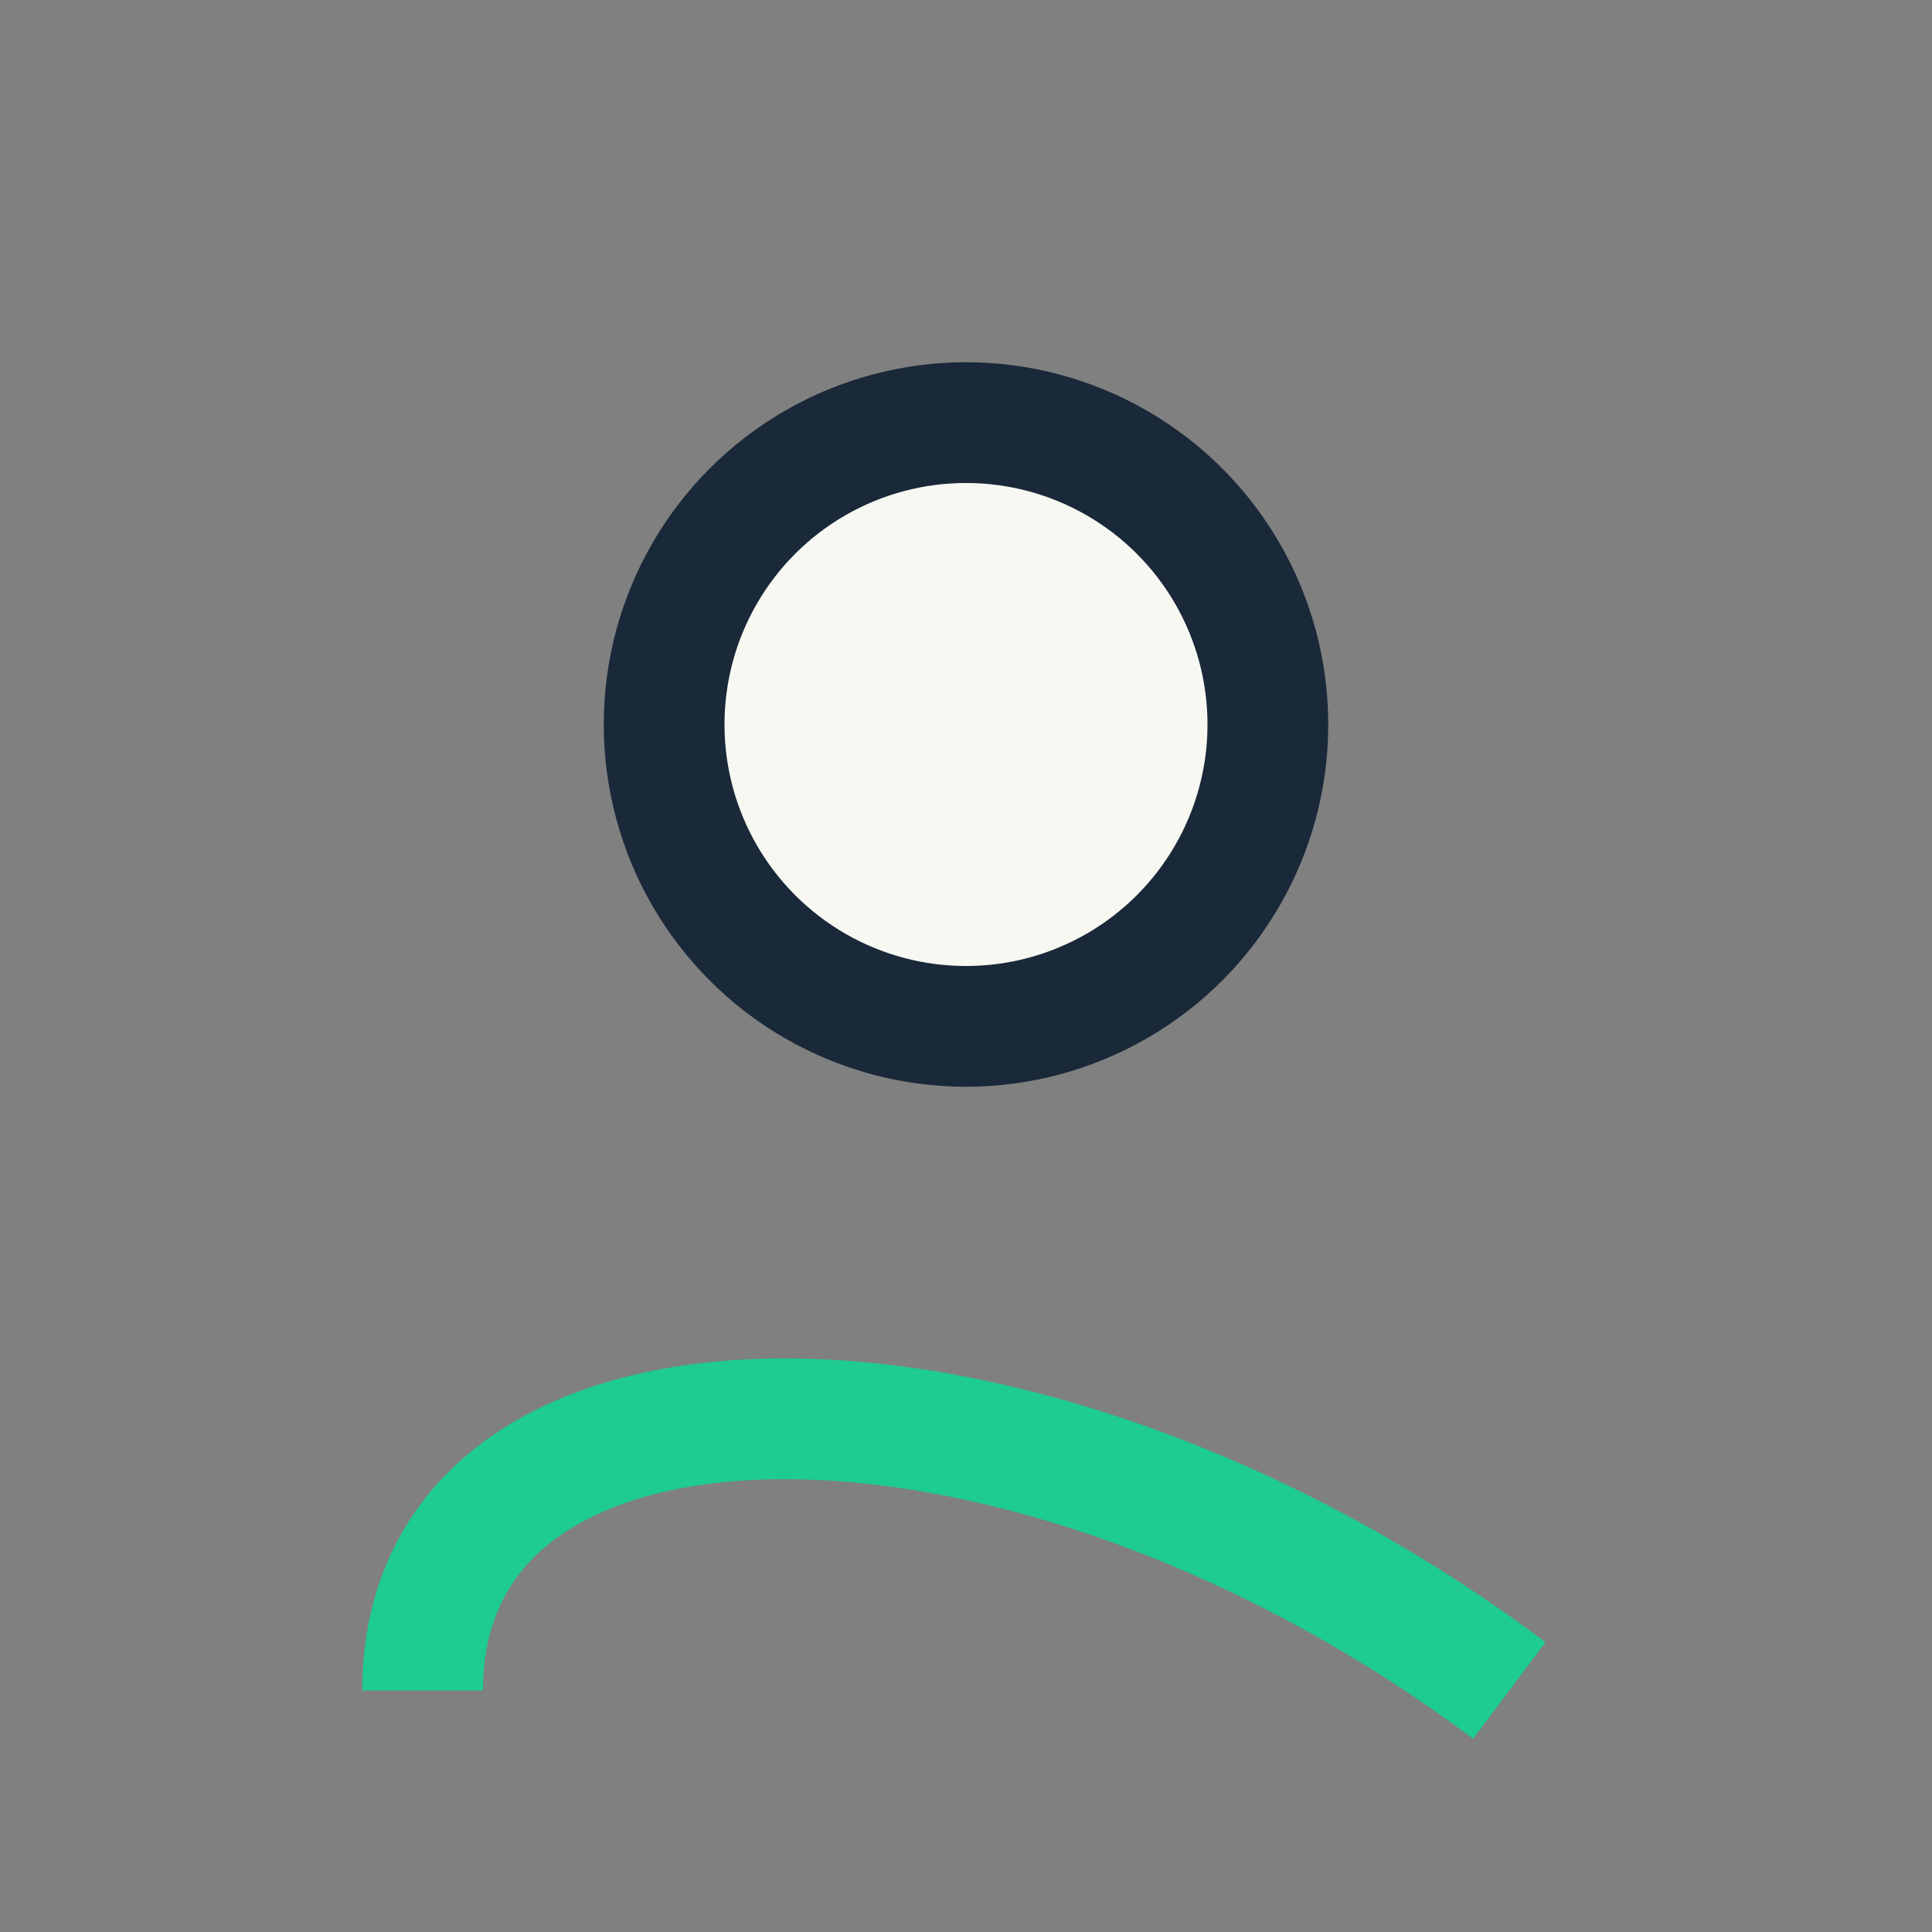
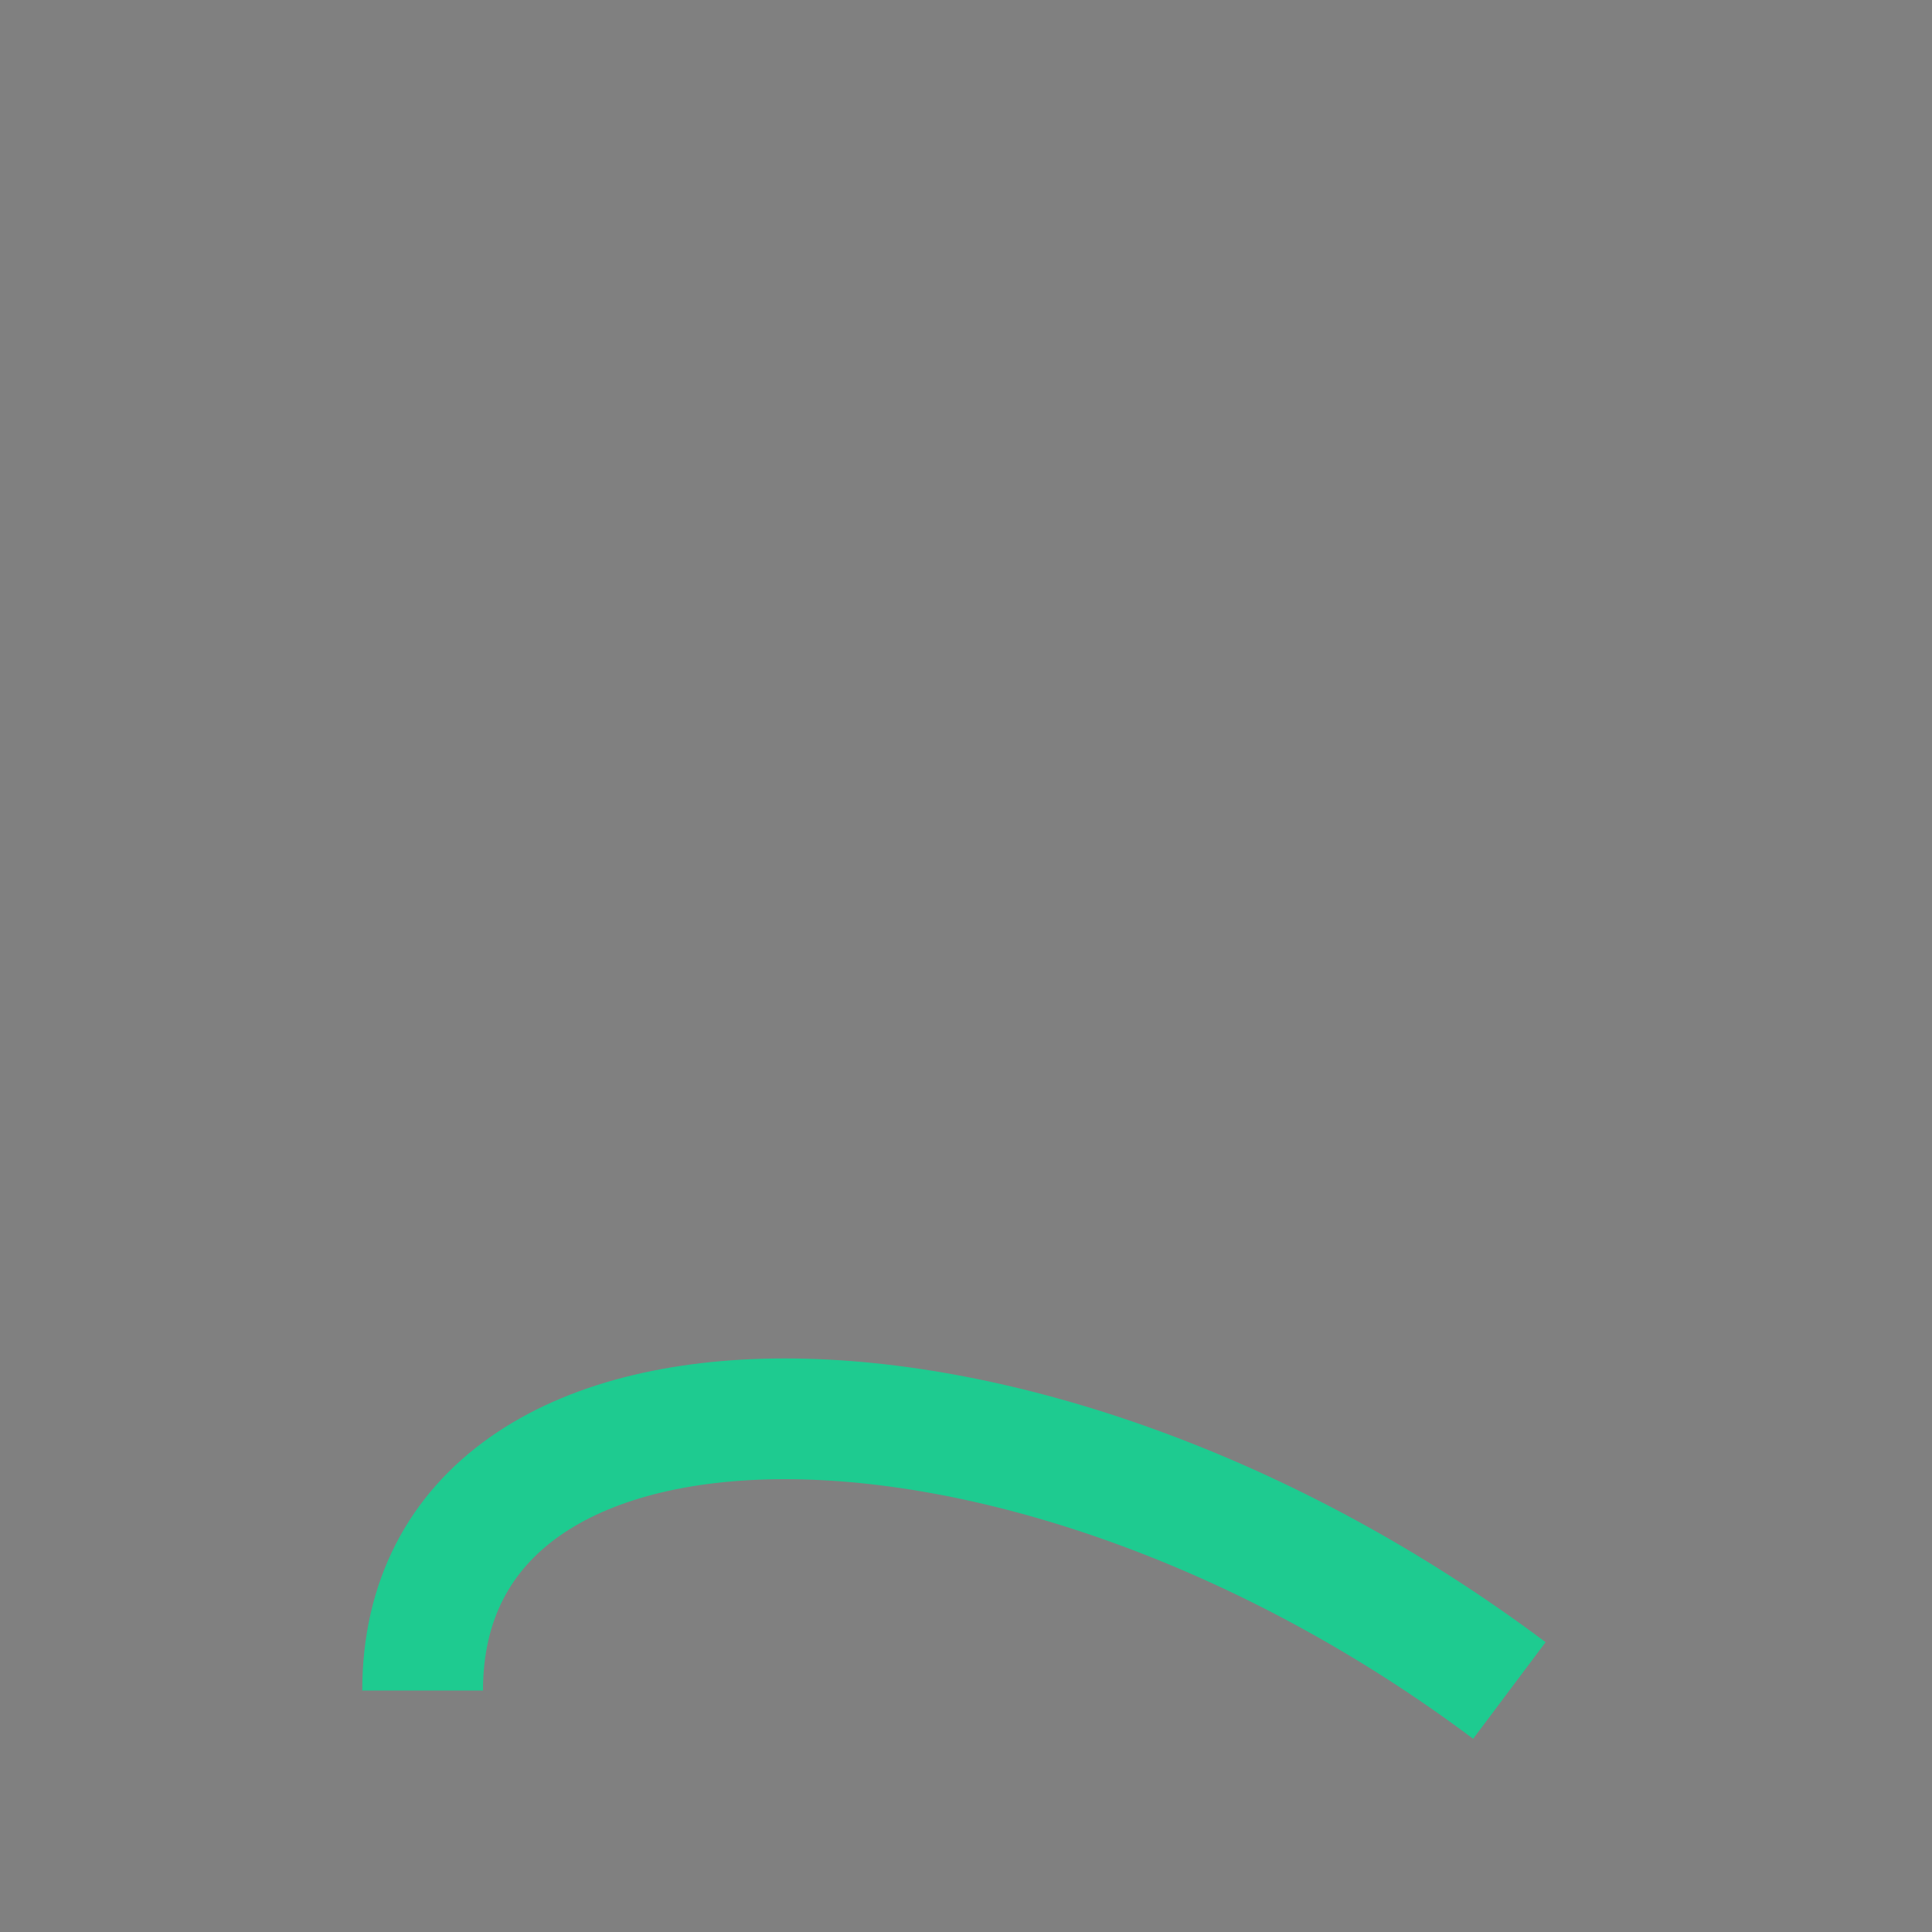
<svg xmlns="http://www.w3.org/2000/svg" width="32" height="32" viewBox="0 0 32 32">
  <rect x="0" y="0" width="32" height="32" fill="#808080" stroke="none" />
-   <circle cx="16" cy="12" r="5" fill="#F8F8F2" stroke="#1A2939" stroke-width="2" />
  <path d="M7 28c0-6 10-6 18 0" fill="none" stroke="#1ECB90" stroke-width="2" />
</svg>